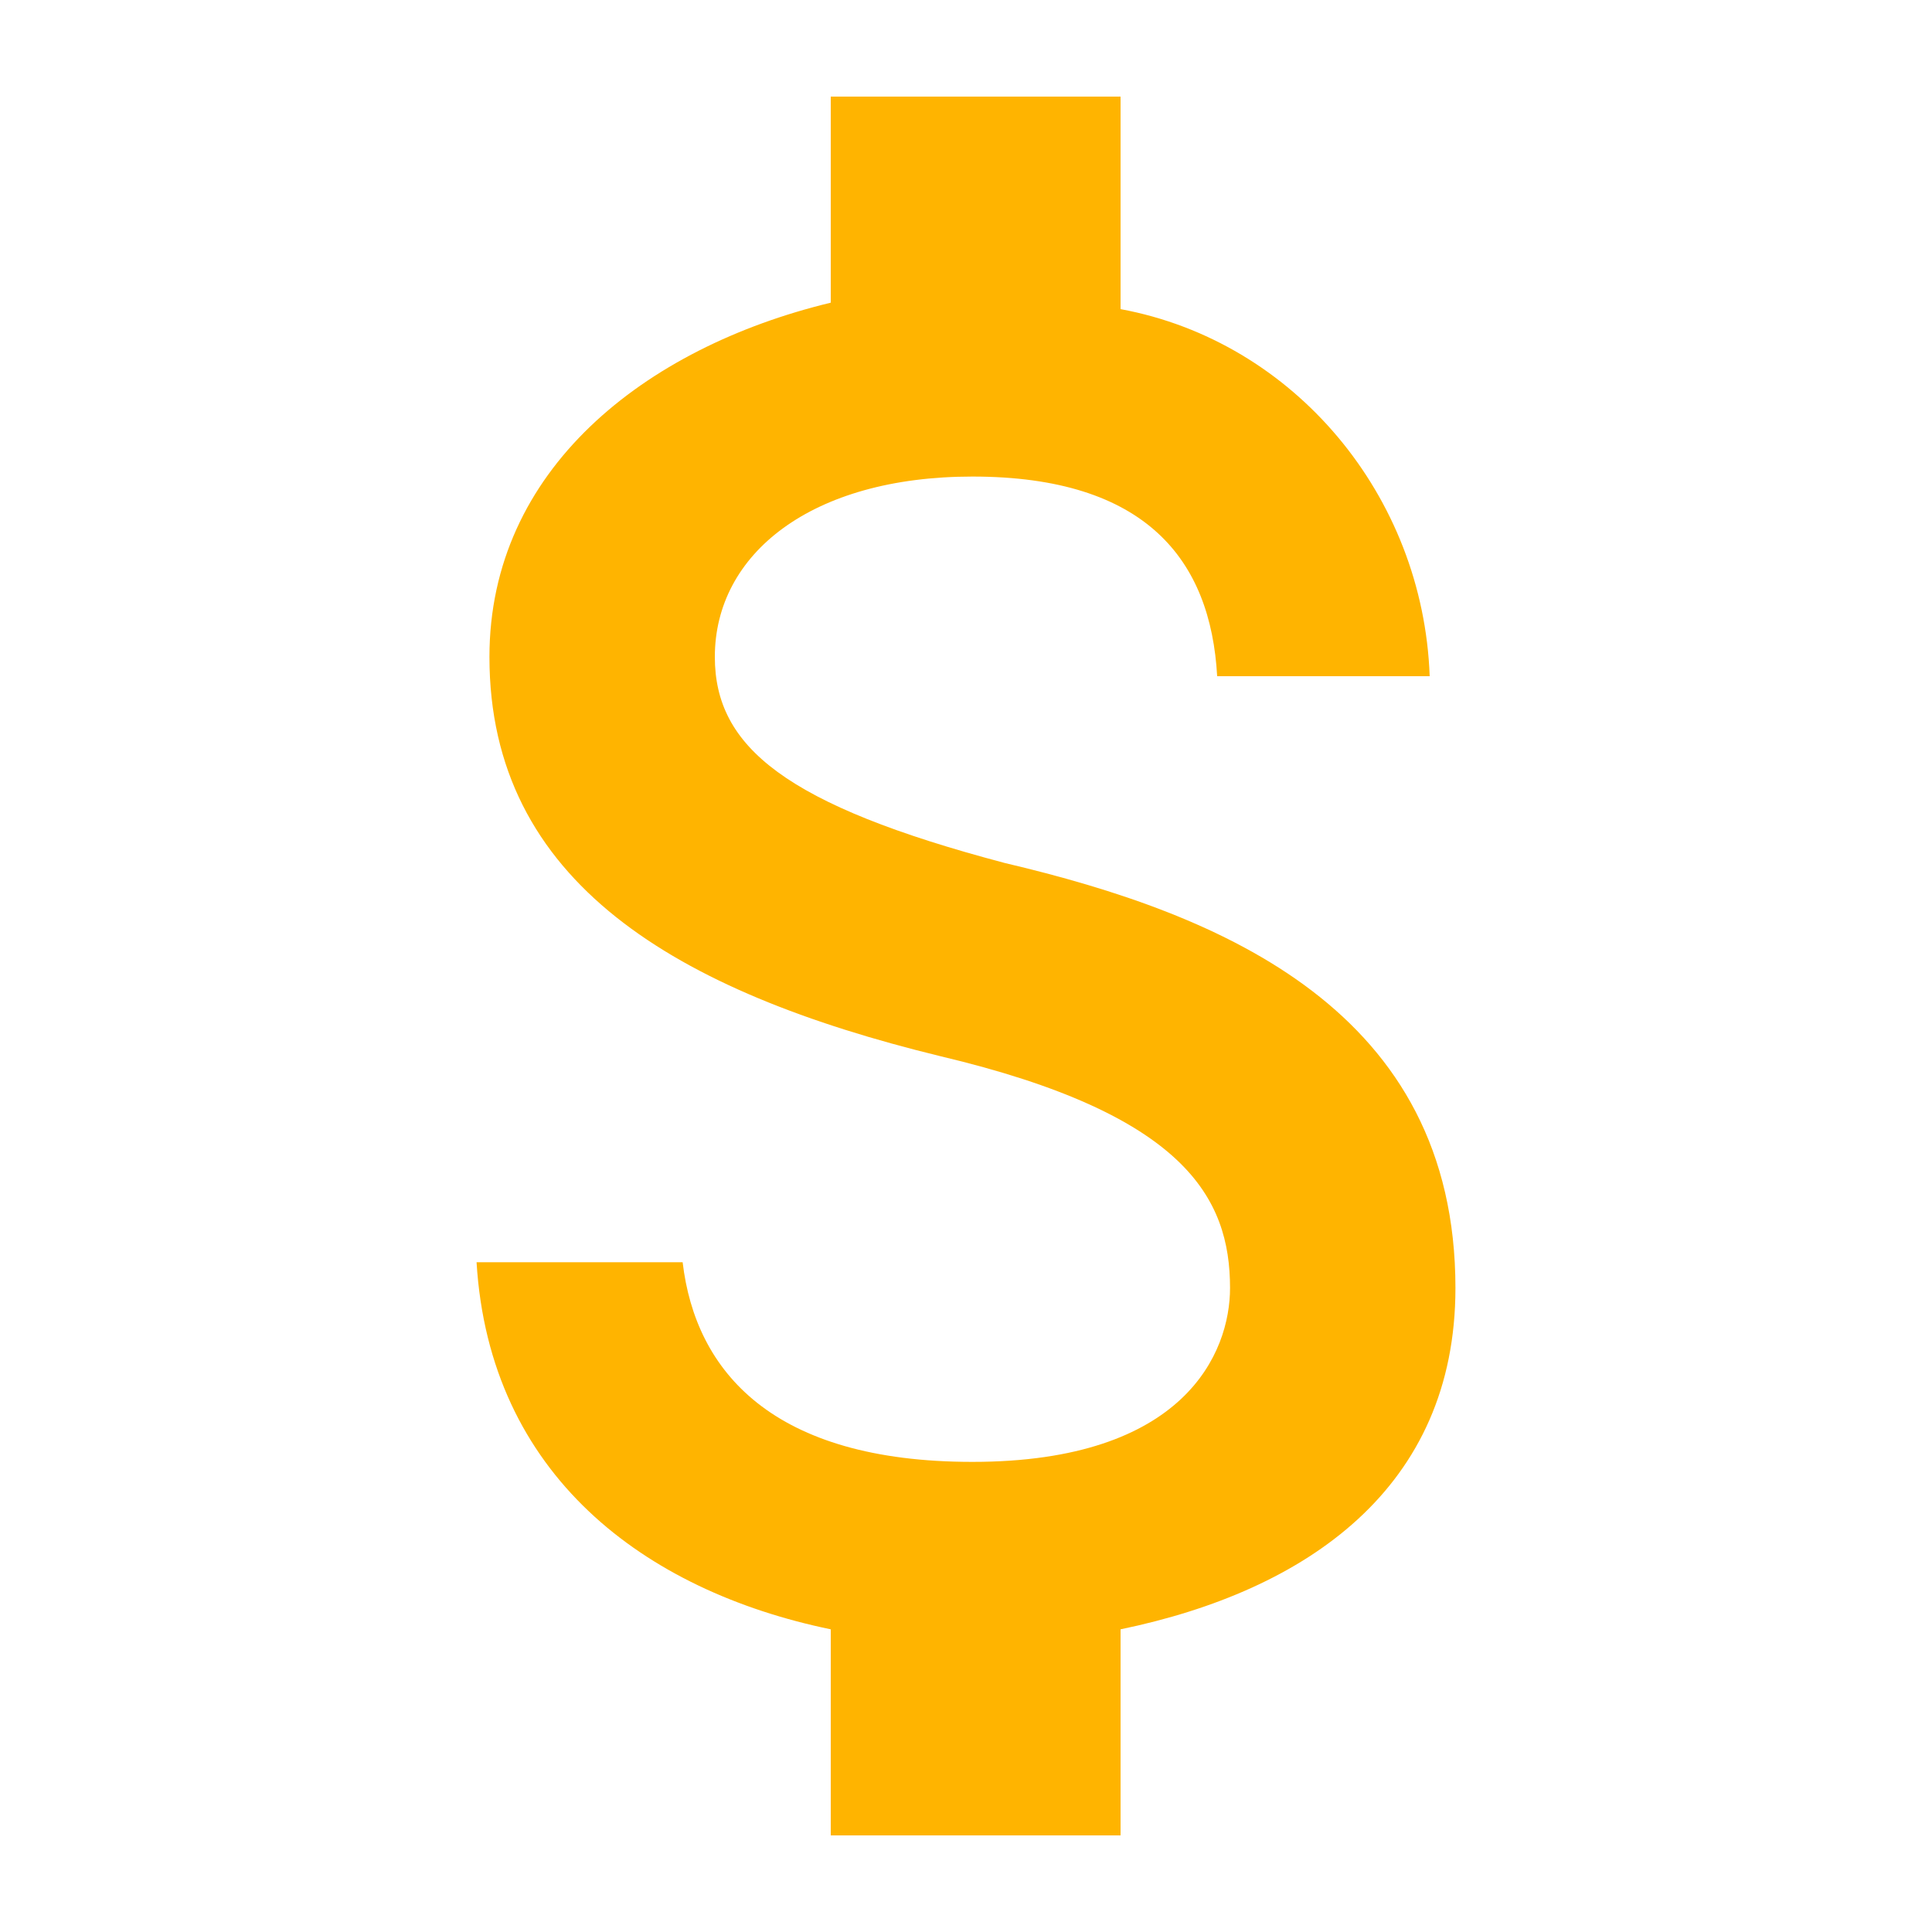
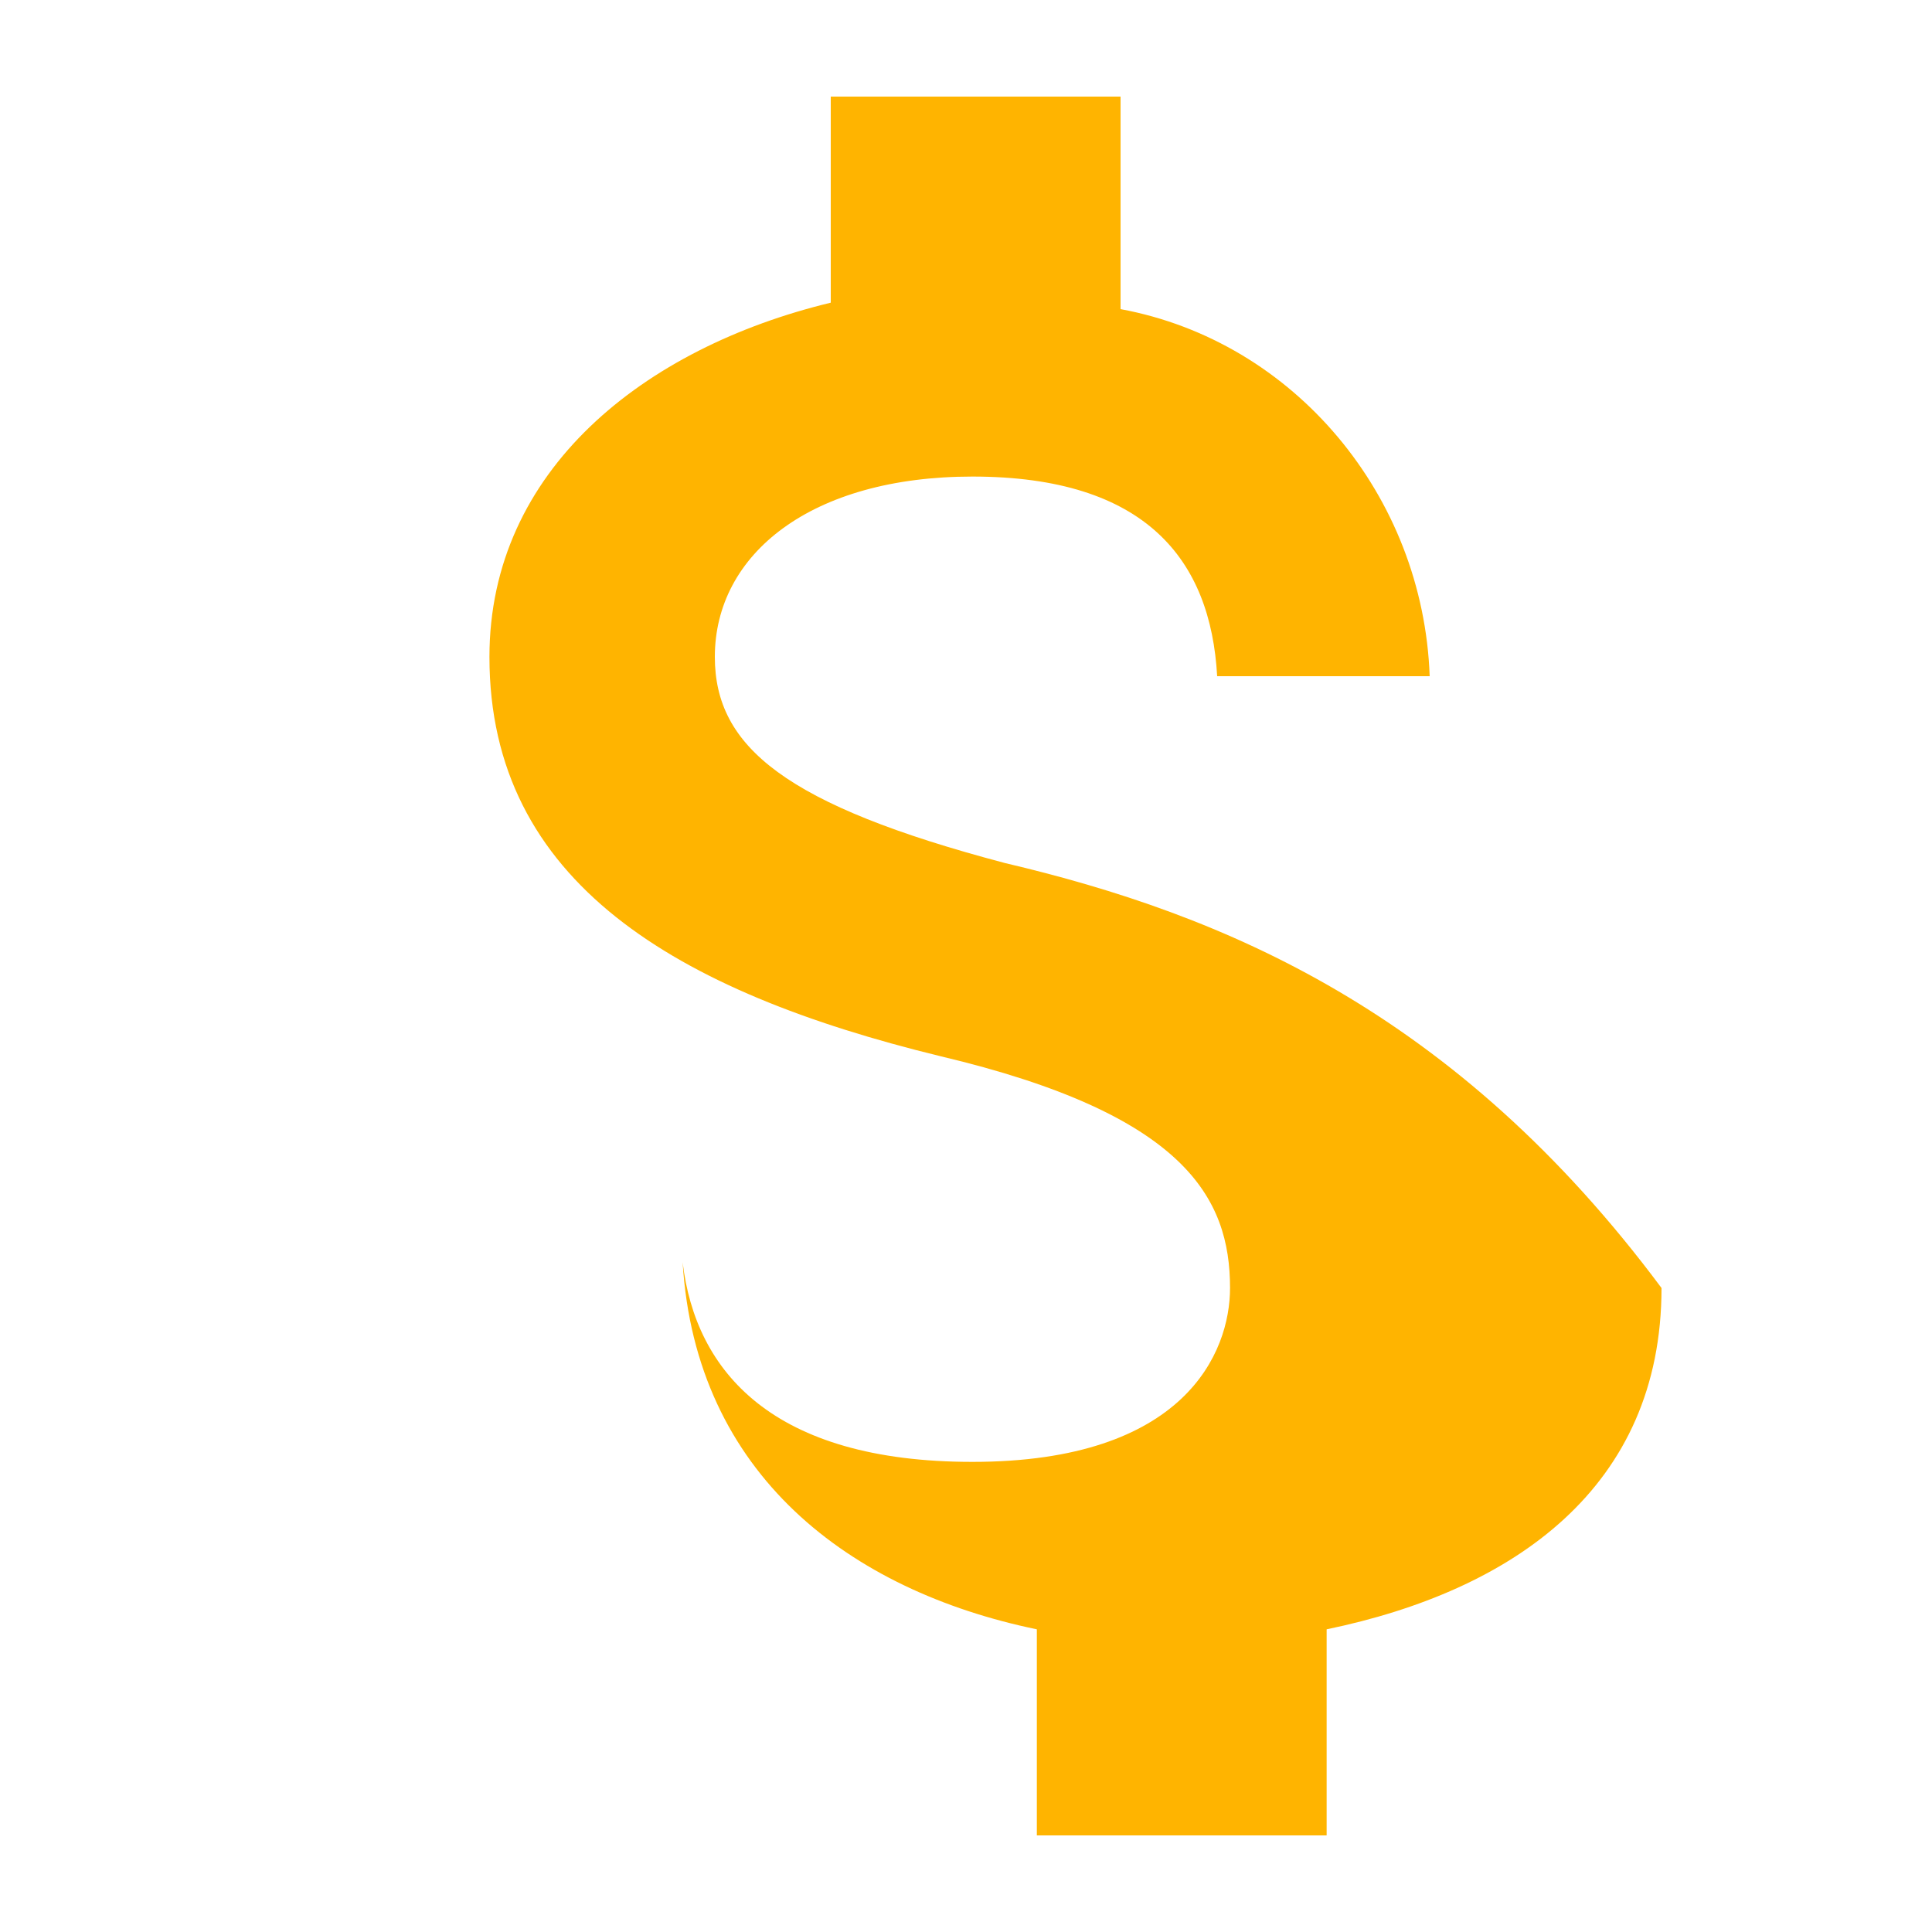
<svg xmlns="http://www.w3.org/2000/svg" version="1.1" id="Layer_1" x="0px" y="0px" width="30px" height="30px" viewBox="0 0 30 30" style="enable-background:new 0 0 30 30;" xml:space="preserve">
  <style type="text/css">
	.st0{fill:#FFB400;}
</style>
-   <path id="Icon_material-attach-money" class="st0" d="M15.6,13.4c-3.4-0.9-4.5-1.8-4.5-3.2c0-1.6,1.5-2.8,4-2.8  c2.7,0,3.7,1.3,3.8,3.1h3.3c-0.1-2.8-2.1-5.2-4.8-5.7V1.5h-4.5v3.2C10,5.4,7.6,7.3,7.6,10.2c0,3.5,2.9,5.2,7,6.2  c3.8,0.9,4.5,2.2,4.5,3.6c0,1-0.7,2.7-4,2.7c-3.1,0-4.3-1.4-4.5-3.1H7.4c0.2,3.3,2.6,5.1,5.5,5.7v3.2h4.5v-3.2  c2.9-0.6,5.2-2.2,5.2-5.3C22.6,15.7,19,14.2,15.6,13.4z" />
+   <path id="Icon_material-attach-money" class="st0" d="M15.6,13.4c-3.4-0.9-4.5-1.8-4.5-3.2c0-1.6,1.5-2.8,4-2.8  c2.7,0,3.7,1.3,3.8,3.1h3.3c-0.1-2.8-2.1-5.2-4.8-5.7V1.5h-4.5v3.2C10,5.4,7.6,7.3,7.6,10.2c0,3.5,2.9,5.2,7,6.2  c3.8,0.9,4.5,2.2,4.5,3.6c0,1-0.7,2.7-4,2.7c-3.1,0-4.3-1.4-4.5-3.1c0.2,3.3,2.6,5.1,5.5,5.7v3.2h4.5v-3.2  c2.9-0.6,5.2-2.2,5.2-5.3C22.6,15.7,19,14.2,15.6,13.4z" />
</svg>